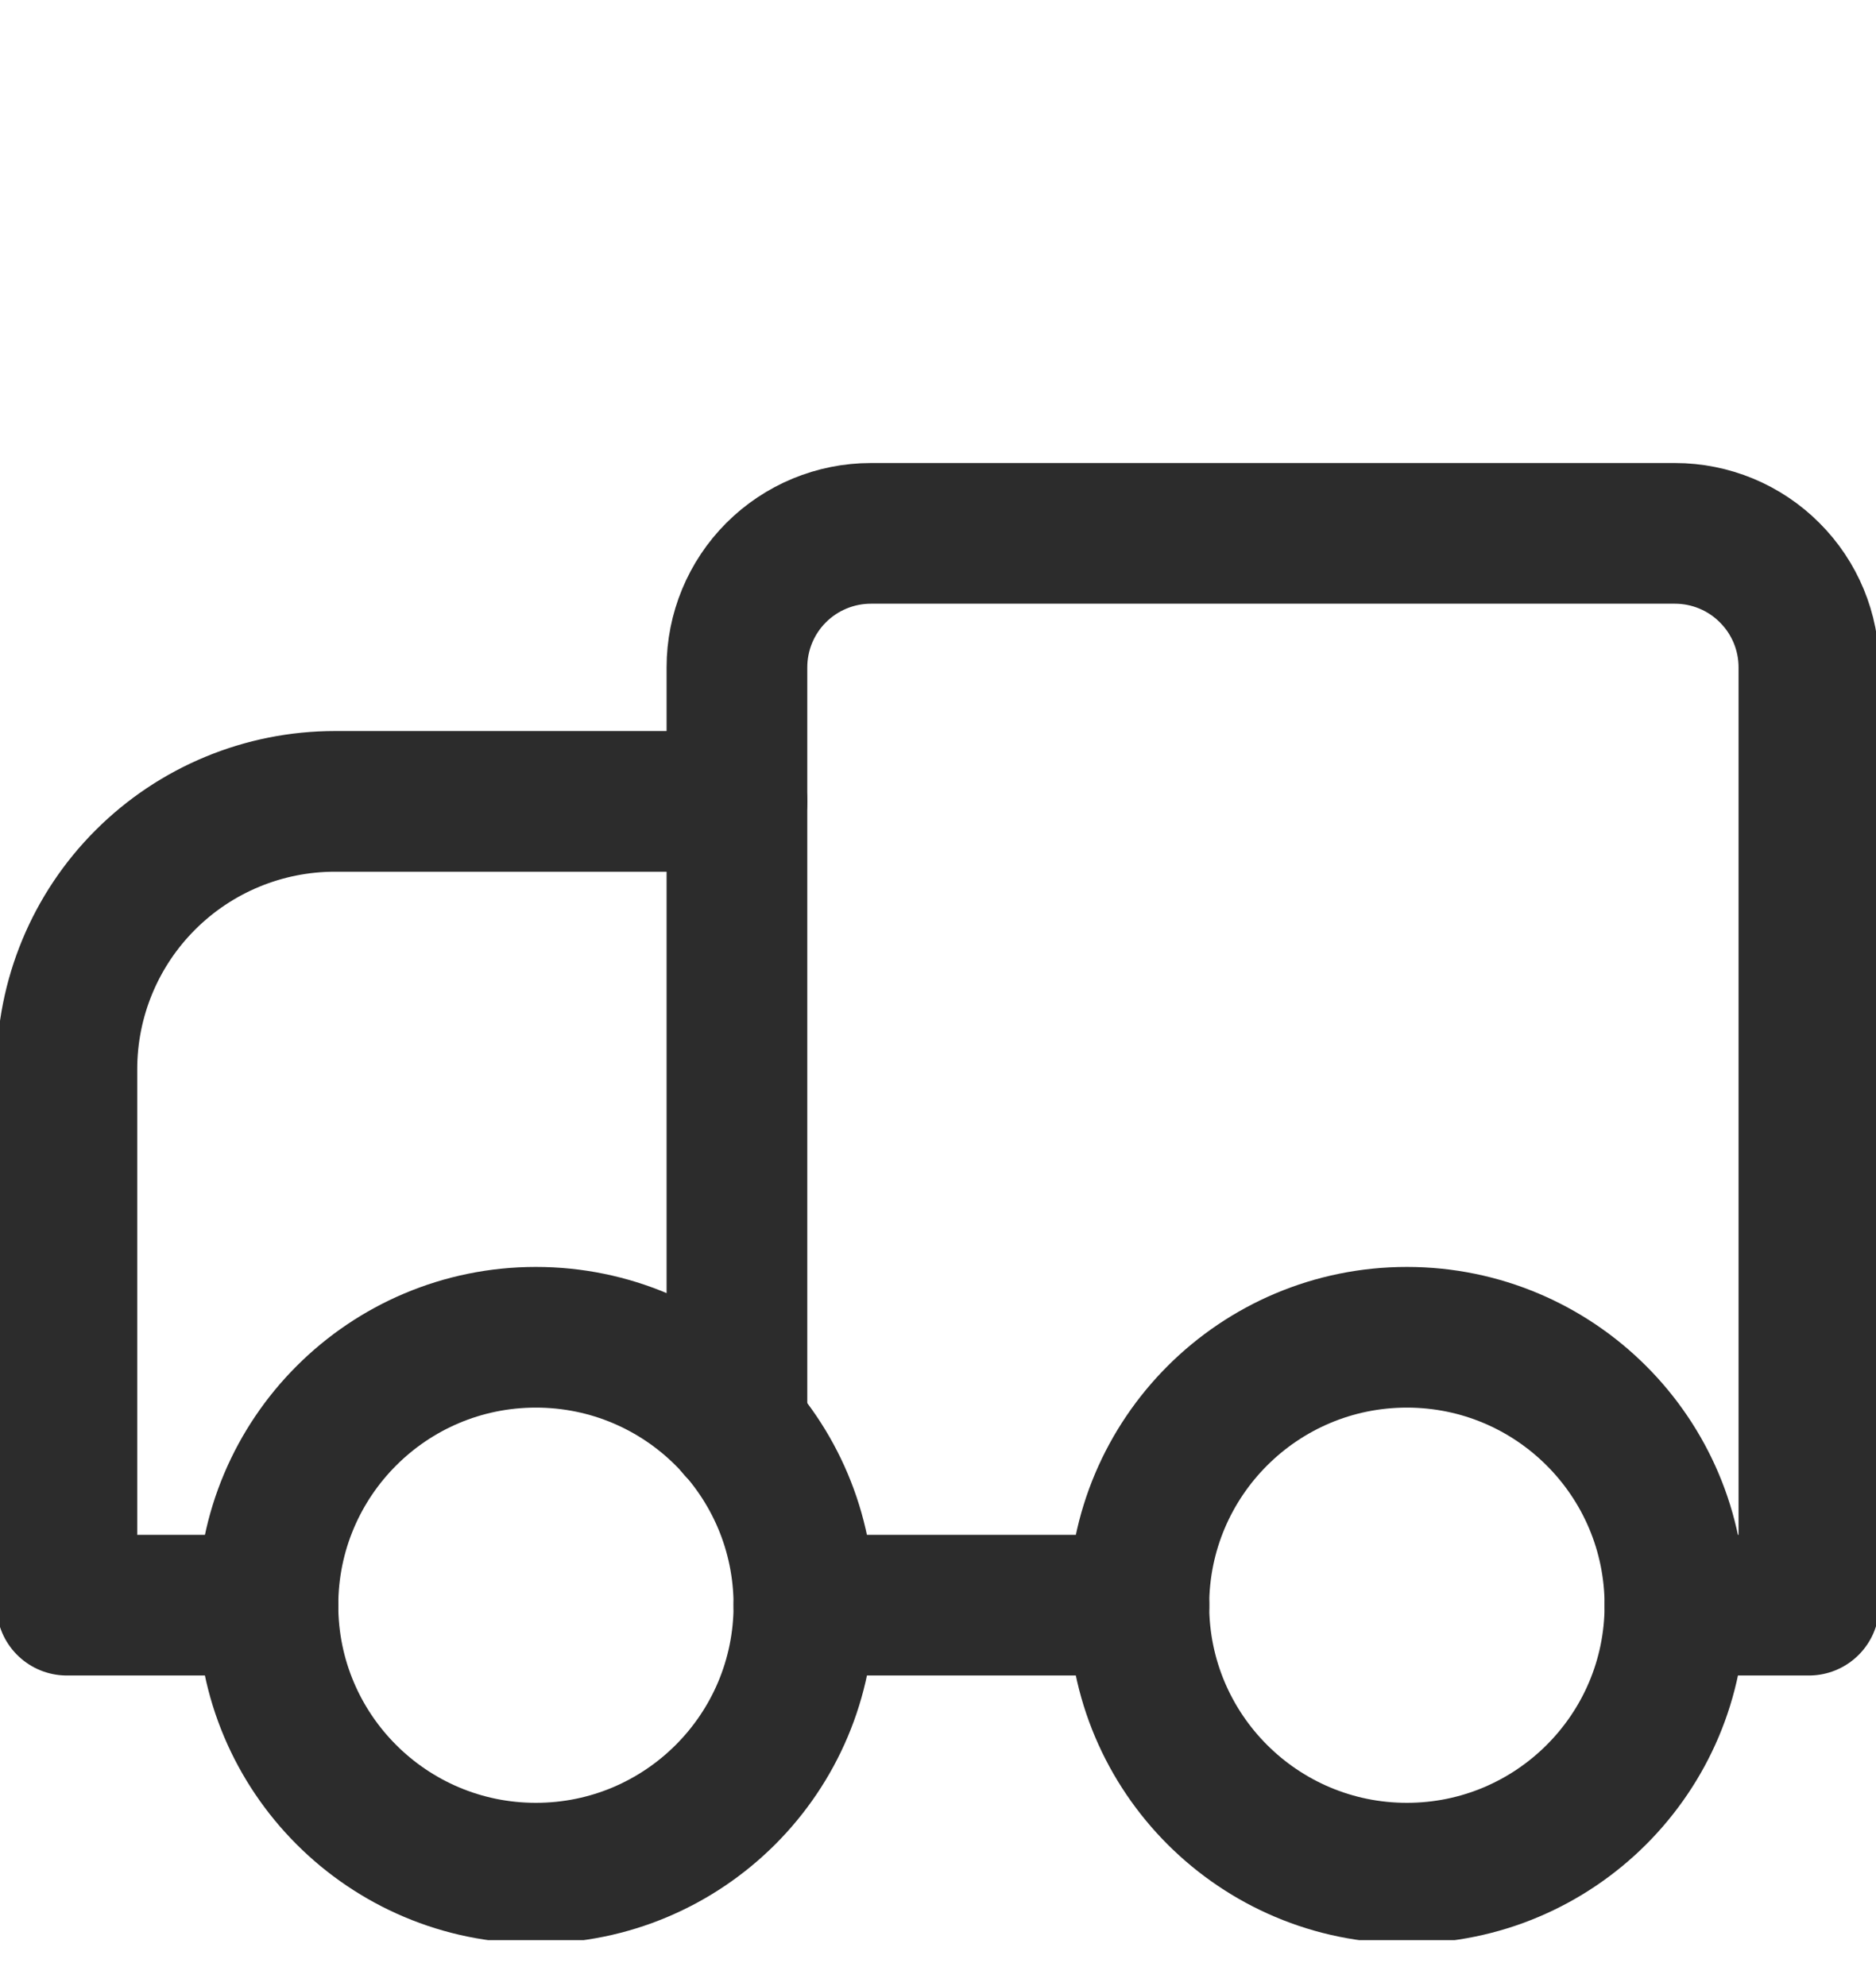
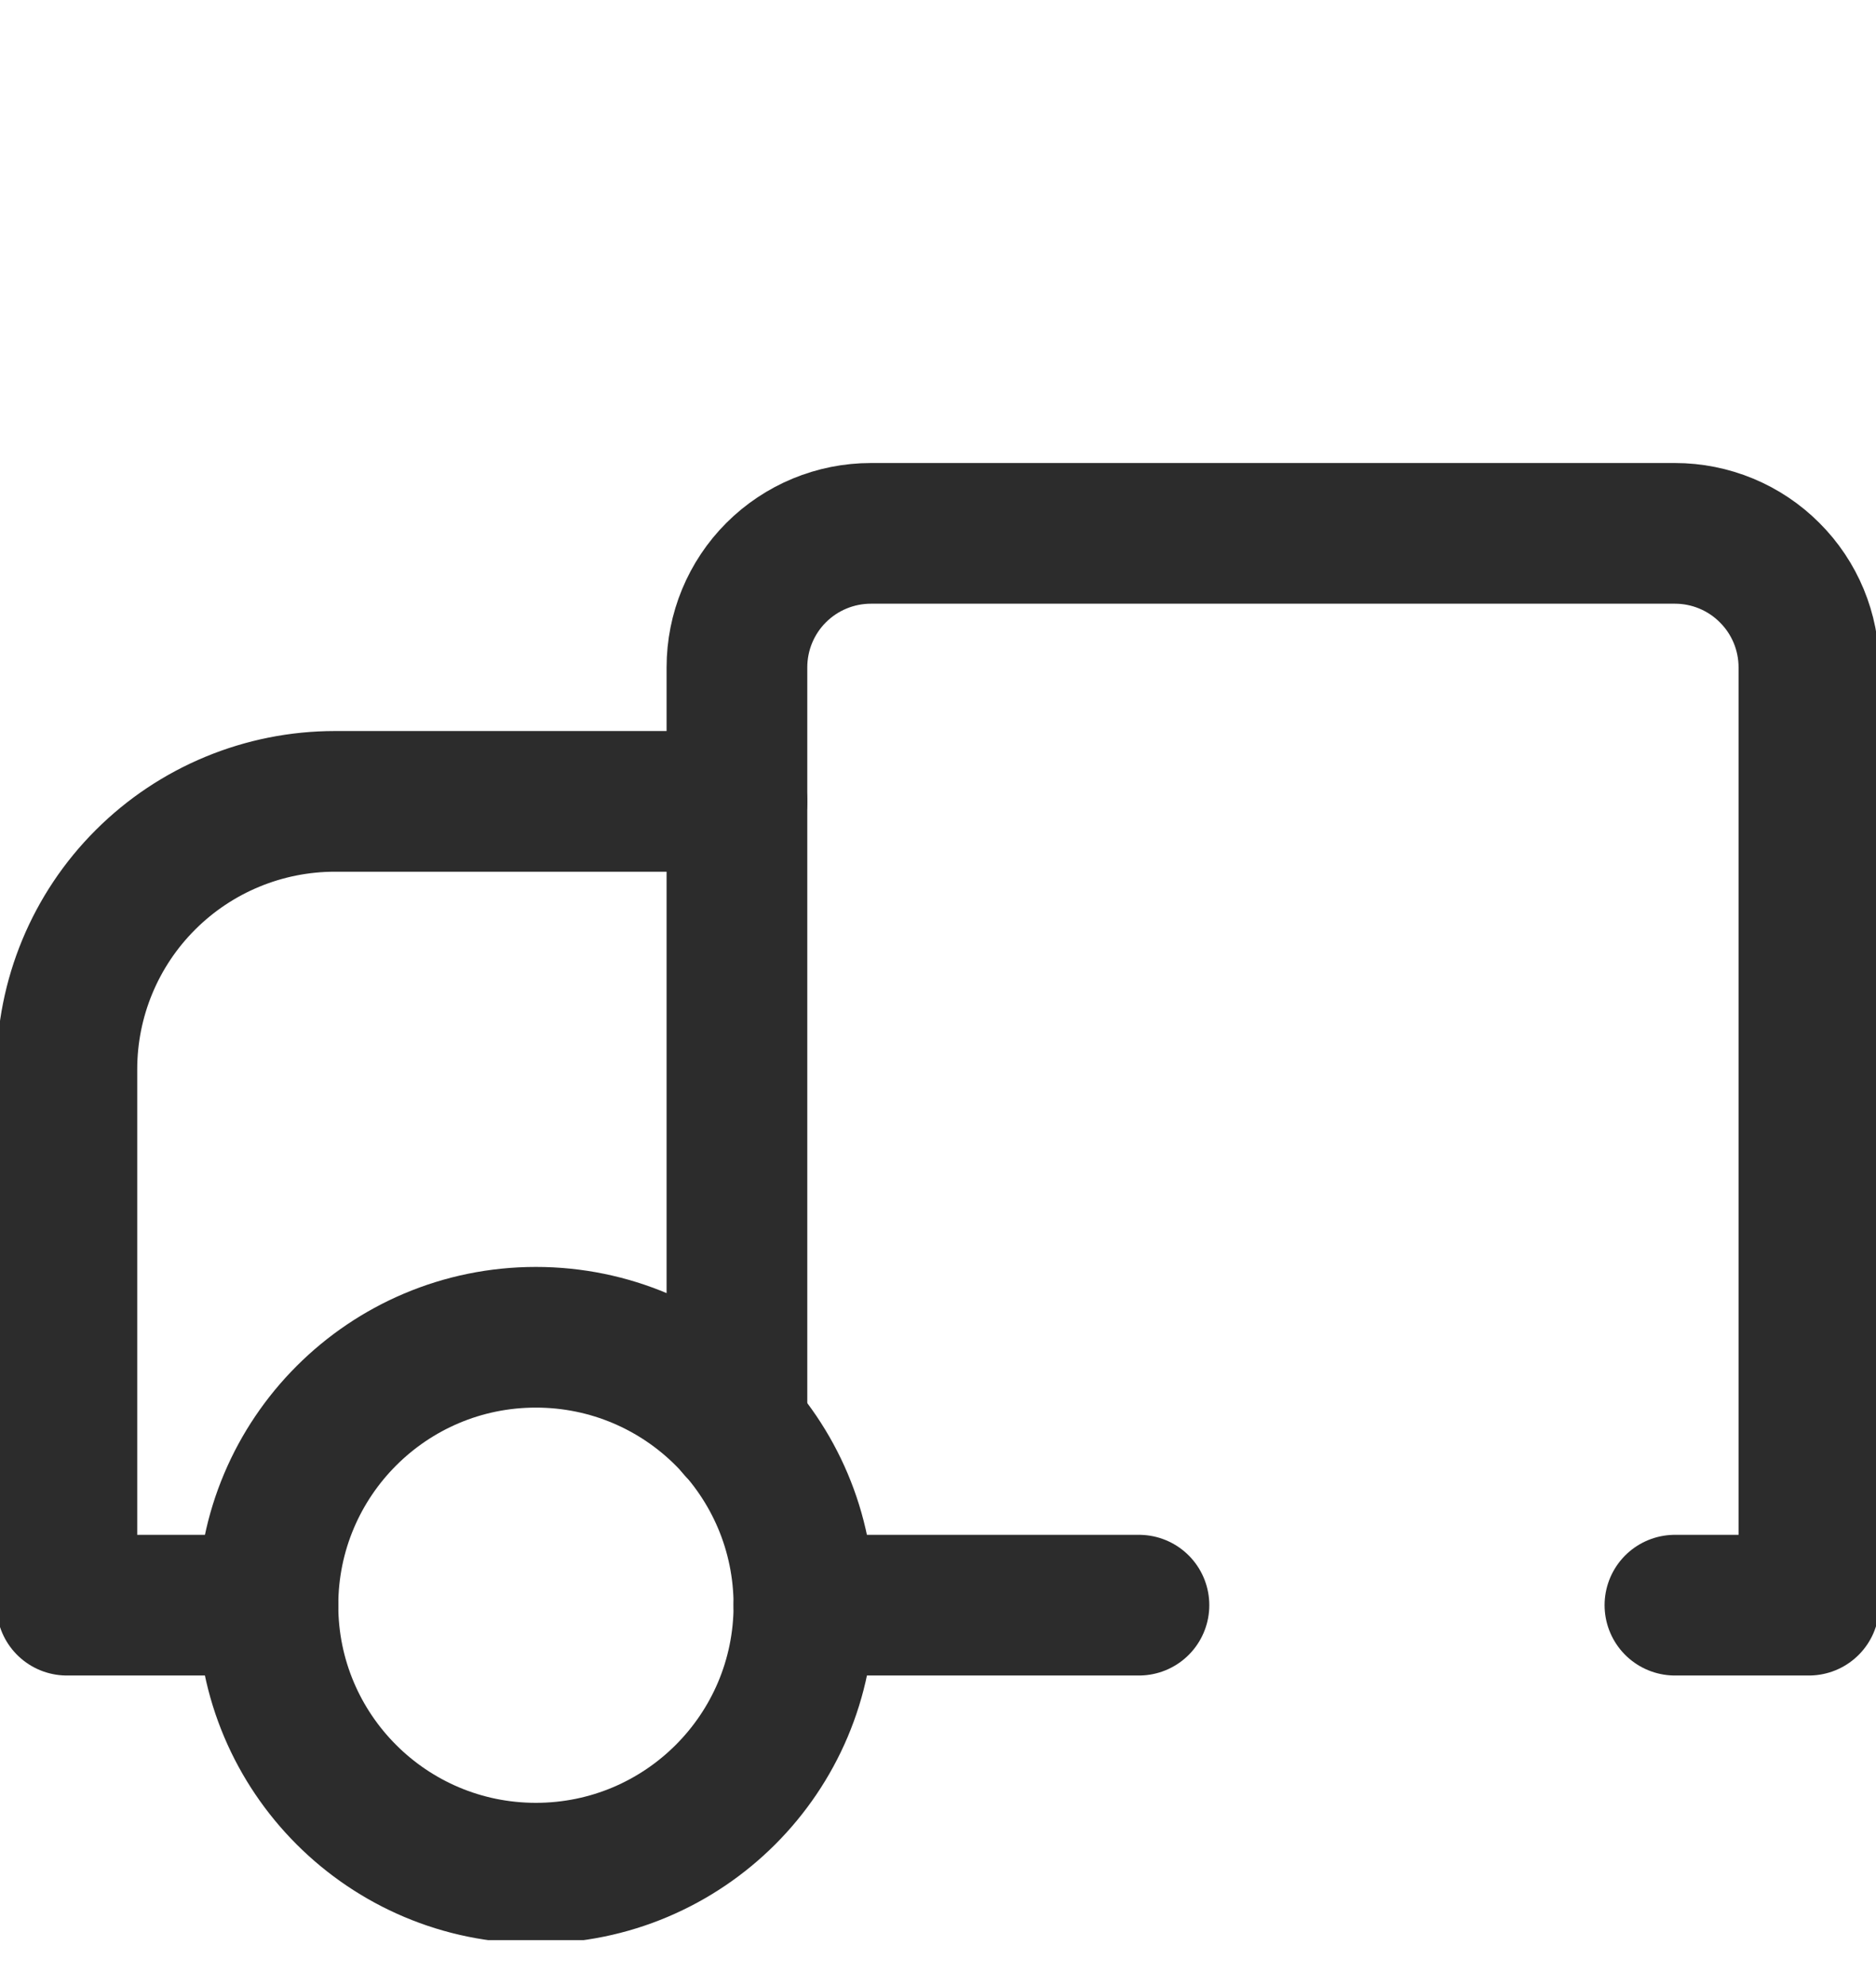
<svg xmlns="http://www.w3.org/2000/svg" width="17" height="18" viewBox="0 0 17 18" fill="none">
  <g clip-path="url(#clip0_1_2934)">
    <path d="M6.678 7.263H3.035C2.391 7.263 1.773 7.519 1.318 7.974C0.862 8.429 0.606 9.047 0.606 9.691V14.548H2.428" stroke="#2C2C2C" stroke-width="1.275" stroke-linecap="round" stroke-linejoin="round" />
    <path d="M15.178 14.548H16.392V6.048C16.392 5.726 16.264 5.417 16.036 5.19C15.809 4.962 15.5 4.834 15.178 4.834H7.892C7.57 4.834 7.261 4.962 7.033 5.19C6.806 5.417 6.678 5.726 6.678 6.048V12.945" stroke="#2C2C2C" stroke-width="1.275" stroke-linecap="round" stroke-linejoin="round" />
    <path d="M7.285 14.548H10.321" stroke="#2C2C2C" stroke-width="1.275" stroke-linecap="round" stroke-linejoin="round" />
-     <path d="M4.856 16.977C6.198 16.977 7.285 15.89 7.285 14.549C7.285 13.207 6.198 12.12 4.856 12.12C3.515 12.12 2.428 13.207 2.428 14.549C2.428 15.89 3.515 16.977 4.856 16.977Z" stroke="#2C2C2C" stroke-width="1.275" stroke-linecap="round" stroke-linejoin="round" />
-     <path d="M12.749 16.977C14.09 16.977 15.178 15.89 15.178 14.549C15.178 13.207 14.09 12.12 12.749 12.12C11.408 12.12 10.32 13.207 10.32 14.549C10.32 15.89 11.408 16.977 12.749 16.977Z" stroke="#2C2C2C" stroke-width="1.275" stroke-linecap="round" stroke-linejoin="round" />
+     <path d="M4.856 16.977C6.198 16.977 7.285 15.89 7.285 14.549C7.285 13.207 6.198 12.12 4.856 12.12C3.515 12.12 2.428 13.207 2.428 14.549C2.428 15.89 3.515 16.977 4.856 16.977" stroke="#2C2C2C" stroke-width="1.275" stroke-linecap="round" stroke-linejoin="round" />
  </g>
  <defs>
    <clipPath id="clip0_1_2934">
      <rect width="17" height="17" fill="white" transform="translate(0 0.584)" />
    </clipPath>
  </defs>
</svg>